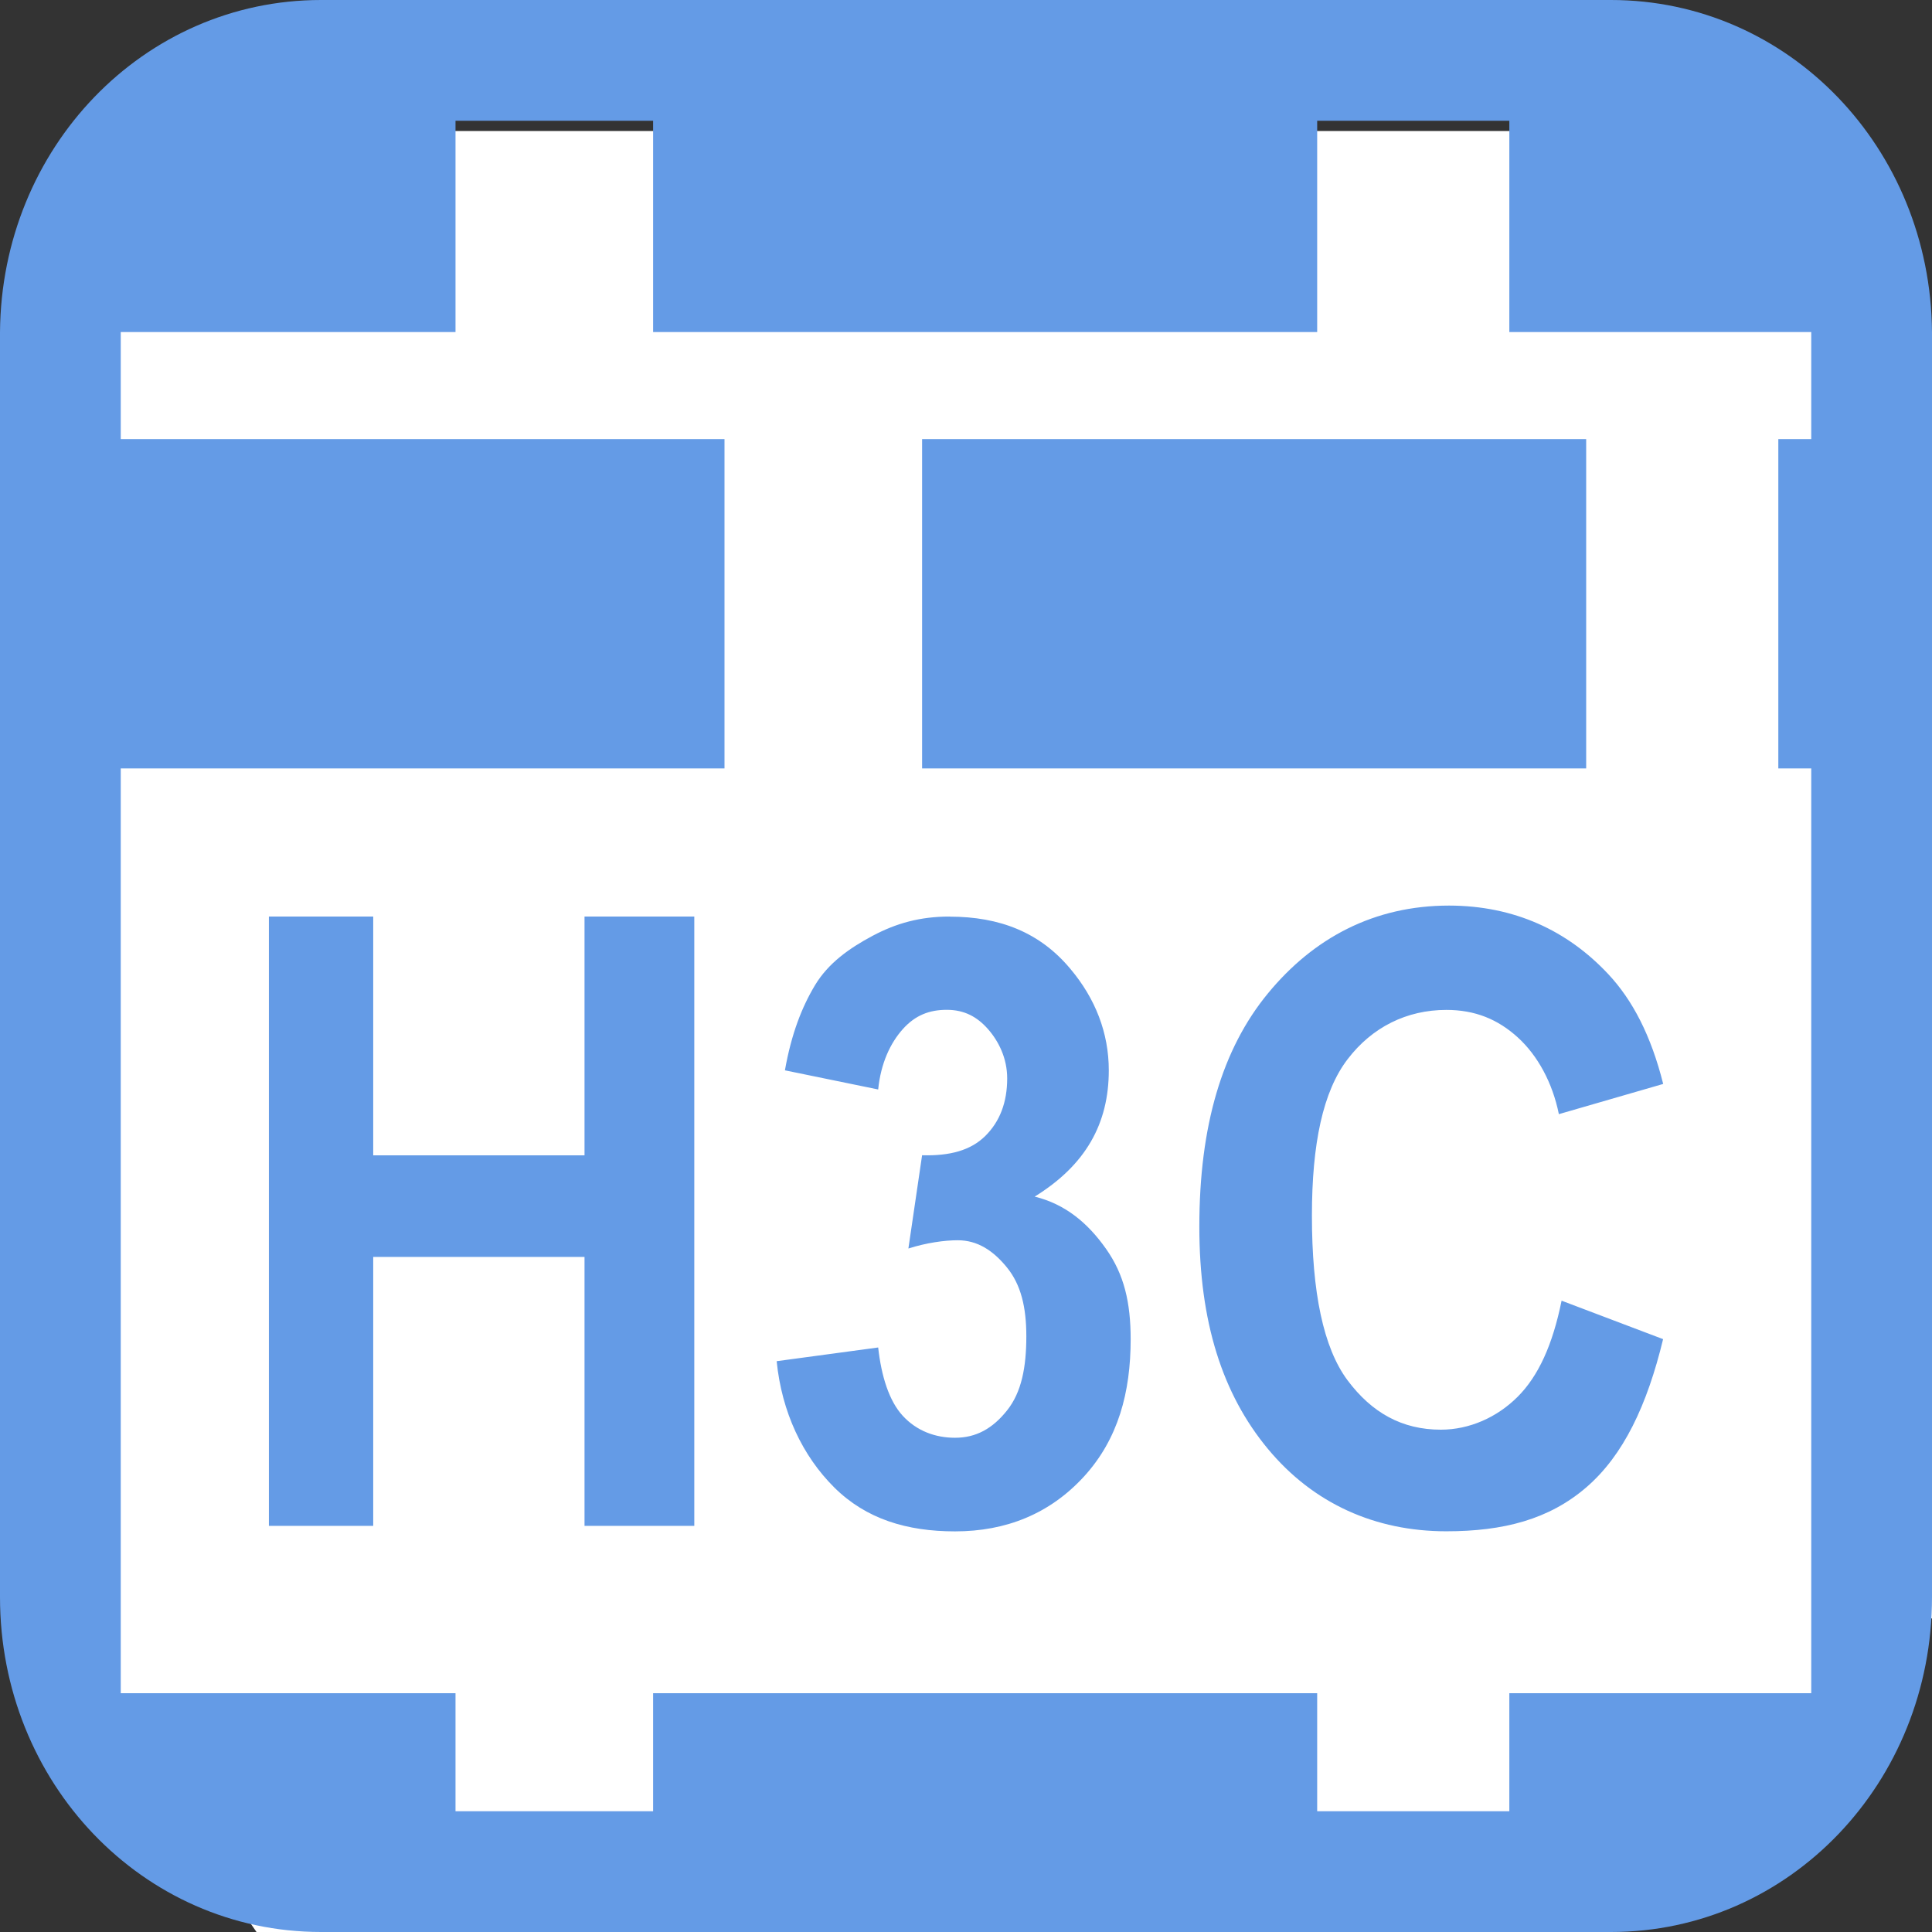
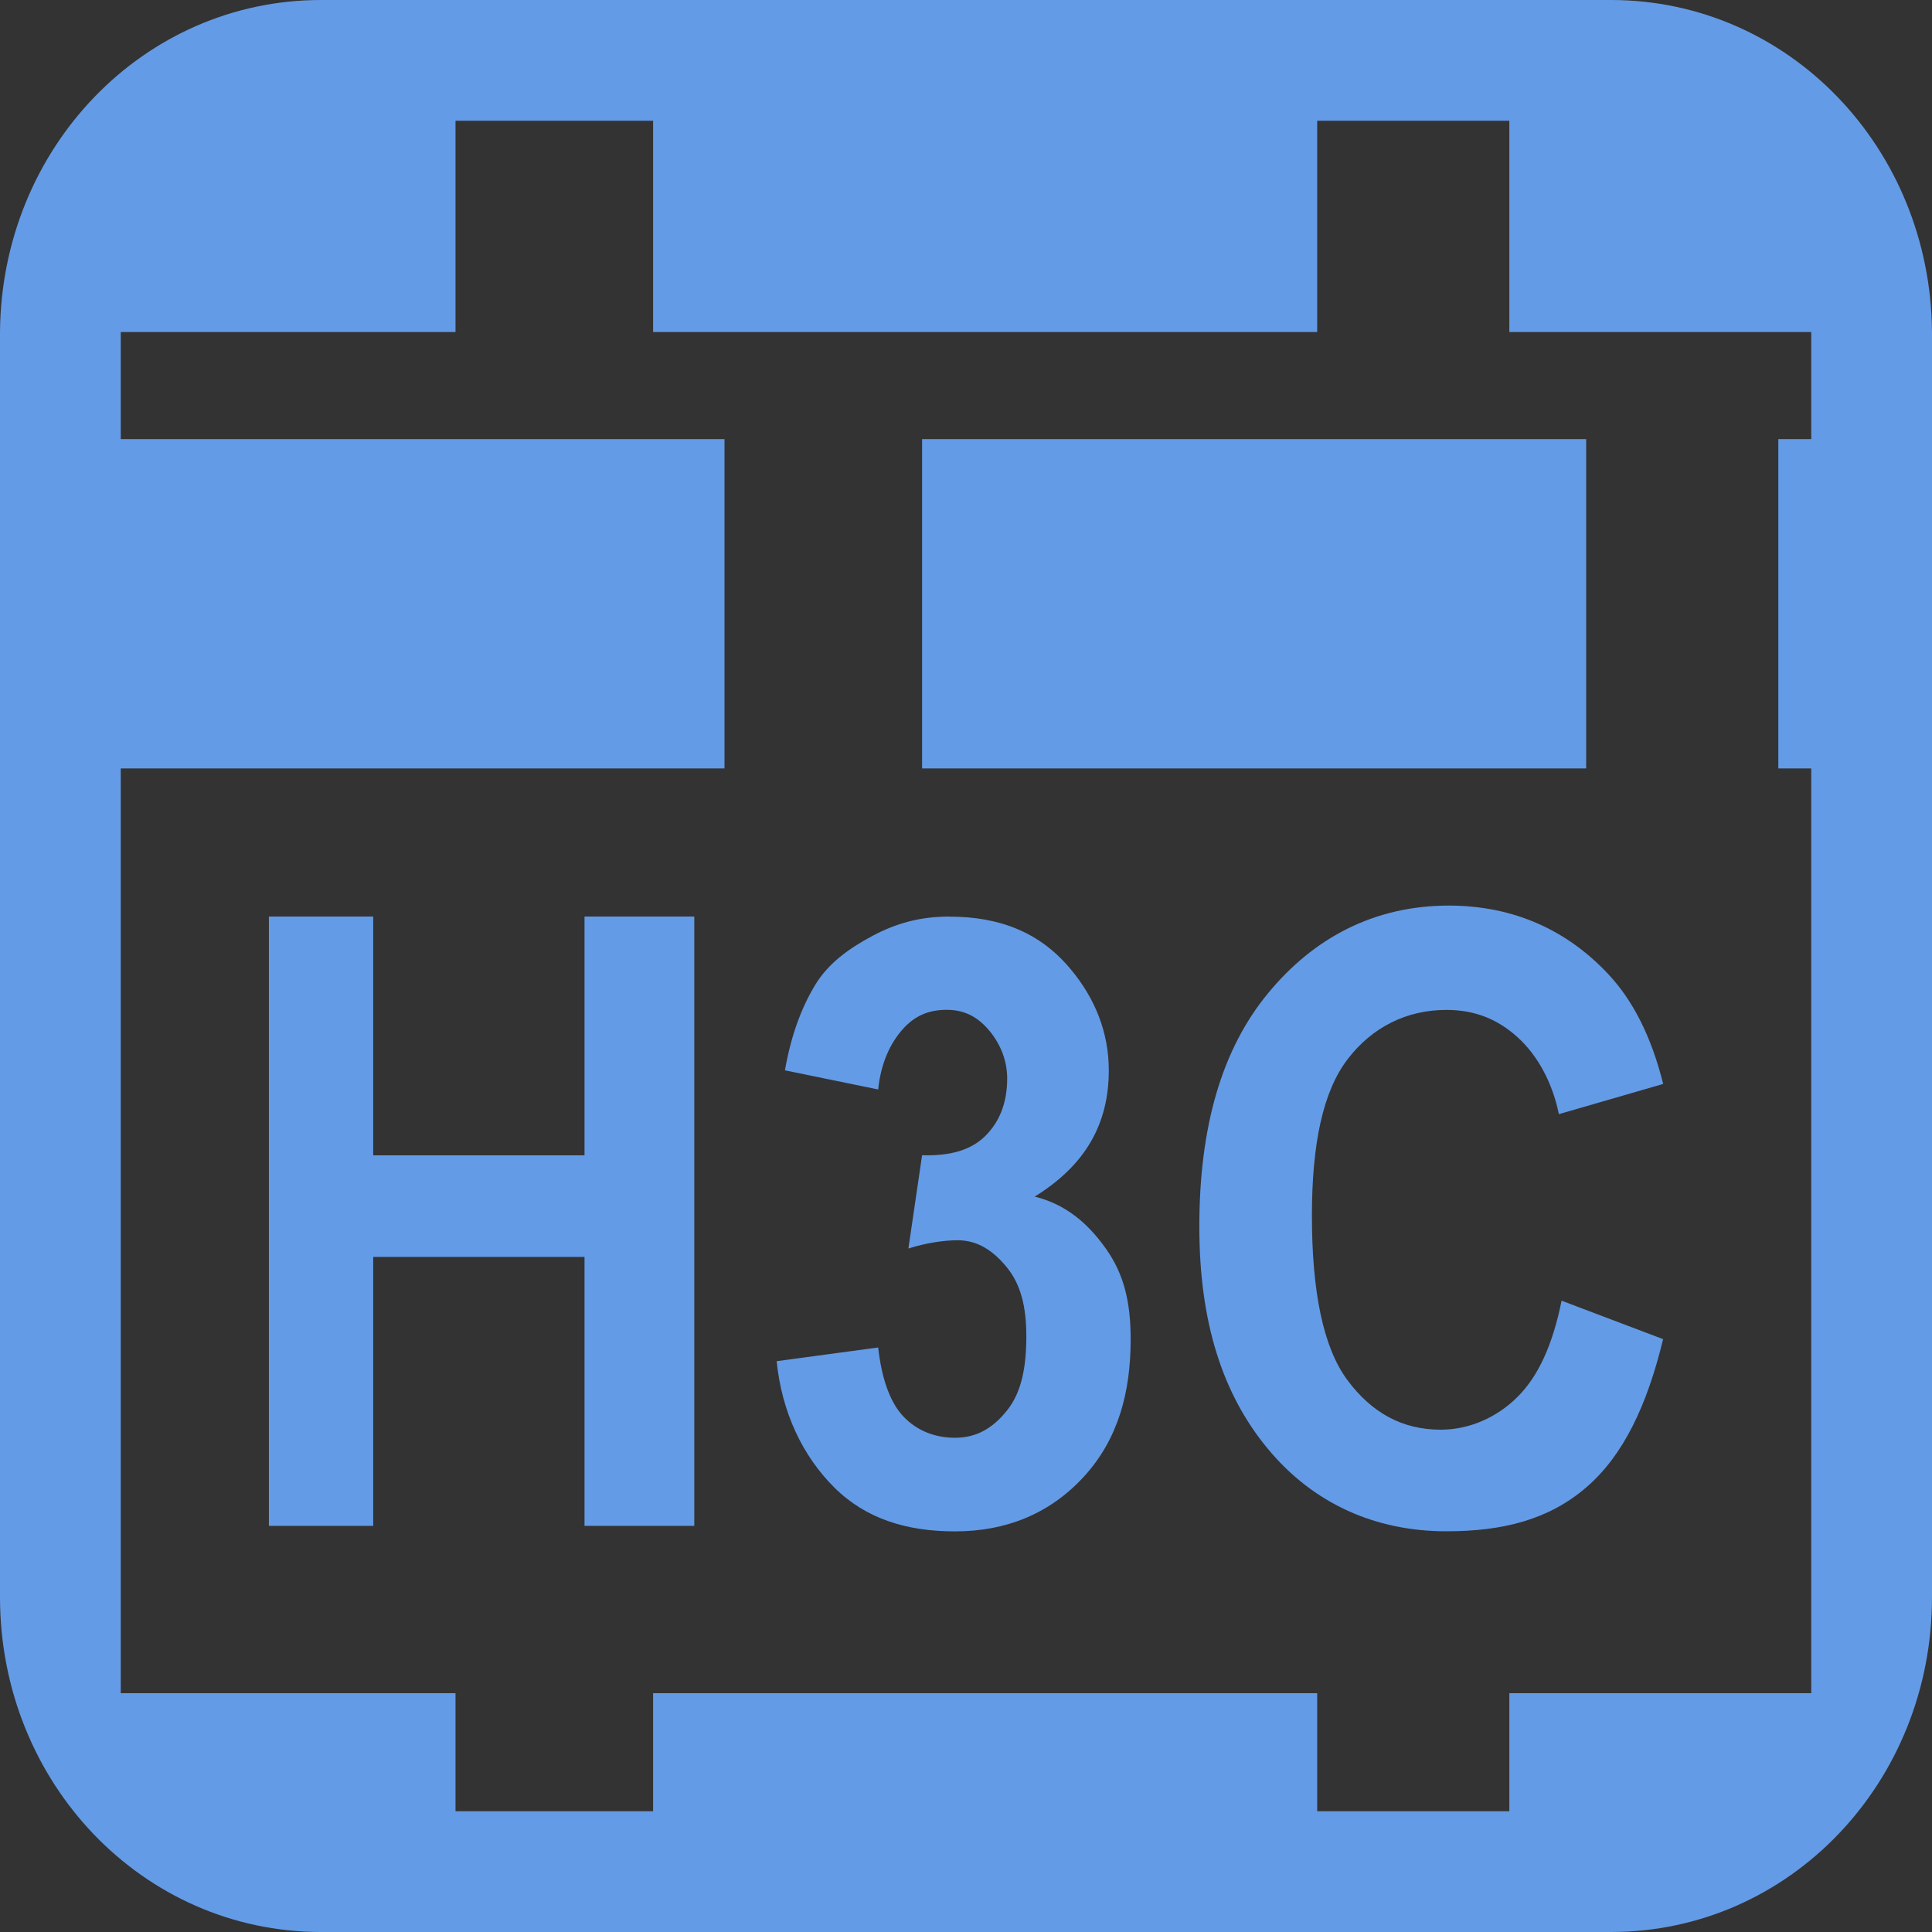
<svg xmlns="http://www.w3.org/2000/svg" version="1.1" width="22" height="22" id="svg15992">
  <rect width="100%" height="100%" fill="#333333" stroke="none" />
  <defs id="defs15994" />
  <g id="g9599">
-     <path d="m 2.892,1.492 17.096,0 2.012,2.457 0,14.476 L 17.467,22 2.921,22 0.66,18.739 0.578,4.007 z" id="rect3155" style="fill:#ffffff;fill-opacity:1;fill-rule:nonzero;stroke:none" />
    <g transform="translate(4.4444445e-7,-1030.362)" id="layer1">
      <path d="M 3.656,0 C 1.632,0 0.016,1.686 0,3.781 -7.9912669e-5,3.792 0,3.802 0,3.812 l 0,14.375 C 0,20.297 1.622,22 3.656,22 l 14.688,0 C 20.378,22 22,20.297 22,18.188 l 0,-14.375 c 0,-0.01 8e-5,-0.021 0,-0.031 C 21.984,1.686 20.368,0 18.344,0 L 5.188,0 3.656,0 z m 1.531,1.375 2.25,0 0,2.406 7.562,0 0,-2.406 2.188,0 0,2.406 3.438,0 0,1.219 -0.375,0 0,3.75 0.375,0 0,10.531 -3.438,0 0,1.344 -2.188,0 0,-1.344 -7.562,0 0,1.344 -2.25,0 0,-1.344 -3.812,0 0,-10.531 6.875,0 0,-3.75 -6.875,0 0,-1.219 3.812,0 0,-2.406 z M 10.5,5 l 0,3.75 7.562,0 0,-3.75 L 10.5,5 z m 6,5.312 c -0.85,7e-6 -1.541,0.366 -2.062,1 -0.522,0.634 -0.781,1.51 -0.781,2.656 0,1.084 0.262,1.906 0.781,2.531 0.519,0.625 1.225,0.938 2.031,0.938 0.652,0 1.17,-0.135 1.594,-0.5 0.424,-0.365 0.693,-0.936 0.875,-1.688 l -1.156,-0.438 c -0.102,0.504 -0.265,0.859 -0.5,1.094 -0.235,0.235 -0.549,0.375 -0.875,0.375 -0.442,1e-6 -0.786,-0.193 -1.062,-0.562 -0.276,-0.37 -0.406,-1.004 -0.406,-1.875 -10e-7,-0.821 0.126,-1.415 0.406,-1.781 0.28,-0.367 0.675,-0.562 1.125,-0.562 0.326,6e-6 0.585,0.106 0.812,0.312 0.228,0.207 0.397,0.518 0.469,0.875 l 1.188,-0.344 c -0.138,-0.551 -0.349,-0.955 -0.625,-1.25 C 17.849,10.596 17.243,10.313 16.5,10.312 z m -13.438,0.125 0,6.938 1.188,0 0,-3.062 2.406,0 0,3.062 1.25,0 0,-6.938 -1.25,0 0,2.719 -2.406,0 0,-2.719 -1.188,0 z m 7.75,0 c -0.334,7e-6 -0.606,0.076 -0.875,0.219 -0.269,0.143 -0.506,0.313 -0.656,0.562 C 9.131,11.468 9.012,11.771 8.938,12.188 L 10,12.406 c 0.03,-0.301 0.14,-0.531 0.281,-0.688 0.141,-0.157 0.301,-0.219 0.5,-0.219 0.202,6e-6 0.347,0.081 0.469,0.219 0.121,0.138 0.219,0.331 0.219,0.562 -3e-6,0.273 -0.084,0.492 -0.25,0.656 -0.166,0.164 -0.404,0.228 -0.719,0.219 l -0.156,1.062 c 0.207,-0.066 0.413,-0.094 0.562,-0.094 0.226,3e-6 0.405,0.118 0.562,0.312 0.157,0.194 0.219,0.449 0.219,0.781 -3e-6,0.351 -0.054,0.637 -0.219,0.844 -0.164,0.207 -0.354,0.313 -0.594,0.312 -0.224,1e-6 -0.436,-0.078 -0.594,-0.25 C 10.124,15.953 10.036,15.67 10,15.344 L 8.844,15.5 c 0.058,0.58 0.295,1.079 0.656,1.438 0.362,0.359 0.826,0.5 1.375,0.5 0.58,0 1.079,-0.199 1.469,-0.625 0.389,-0.426 0.531,-0.958 0.531,-1.562 -4e-6,-0.417 -0.073,-0.737 -0.281,-1.031 -0.208,-0.295 -0.465,-0.509 -0.812,-0.594 0.583,-0.36 0.844,-0.833 0.844,-1.438 -4e-6,-0.426 -0.153,-0.818 -0.438,-1.156 -0.345,-0.414 -0.803,-0.594 -1.375,-0.594 z" transform="translate(0,1030.362)" id="rect3001-7-4" style="fill:#649be6;fill-opacity:1;fill-rule:nonzero;stroke:none" />
      <g transform="translate(3,1033.858)" id="layer1-8">
        <g id="text5399" style="font-size:7px;font-style:normal;font-variant:normal;font-weight:bold;font-stretch:normal;line-height:125%;letter-spacing:0px;word-spacing:0px;fill:#000000;fill-opacity:1;stroke:none;font-family:Arial;-inkscape-font-specification:Arial Bold" />
        <g transform="translate(0,-1036.425)" id="layer1-3">
          <g transform="scale(0.897,1.115)" id="text5639" style="font-size:7.977px;font-style:normal;font-variant:normal;font-weight:bold;font-stretch:normal;line-height:125%;letter-spacing:0px;word-spacing:0px;fill:#cccccc;fill-opacity:1;stroke:none;font-family:Arial;-inkscape-font-specification:Arial Bold" />
          <g transform="scale(1.02,0.981)" id="text6068" style="font-size:6.624px;font-style:normal;font-variant:normal;font-weight:bold;font-stretch:normal;line-height:125%;letter-spacing:0px;word-spacing:0px;fill:#000000;fill-opacity:1;stroke:none;font-family:Arial;-inkscape-font-specification:Arial Bold" />
          <g id="text6125" style="font-size:6px;font-style:normal;font-variant:normal;font-weight:bold;font-stretch:normal;line-height:125%;letter-spacing:0px;word-spacing:0px;fill:#000000;fill-opacity:1;stroke:none;font-family:Arial;-inkscape-font-specification:Arial Bold" />
        </g>
        <g transform="translate(0,-1036.362)" id="layer1-84">
          <g transform="scale(0.936,1.069)" id="text7308" style="font-size:8.035px;font-style:normal;font-variant:normal;font-weight:bold;font-stretch:normal;line-height:125%;letter-spacing:0px;word-spacing:0px;fill:#ffffff;fill-opacity:1;stroke:none;font-family:Arial;-inkscape-font-specification:Arial Bold" />
        </g>
        <g transform="scale(0.969,1.032)" id="text5724" style="font-size:9.885px;font-style:normal;font-variant:normal;font-weight:bold;font-stretch:normal;line-height:125%;letter-spacing:0px;word-spacing:0px;fill:#ffffff;fill-opacity:1;stroke:none;font-family:Arial;-inkscape-font-specification:Arial Bold" />
        <g id="text5751" style="font-size:7px;font-style:normal;font-variant:normal;font-weight:bold;font-stretch:normal;line-height:125%;letter-spacing:0px;word-spacing:0px;fill:#ffffff;fill-opacity:1;stroke:none;font-family:Arial;-inkscape-font-specification:Arial Bold" />
        <g id="layer1-37">
          <g id="text5141" style="font-size:7px;font-style:normal;font-variant:normal;font-weight:bold;font-stretch:normal;line-height:125%;letter-spacing:0px;word-spacing:0px;fill:#000000;fill-opacity:1;stroke:none;font-family:Arial;-inkscape-font-specification:Arial Bold" />
        </g>
        <g transform="scale(1.1,0.909)" id="text5804" style="font-size:6.366px;font-style:normal;font-variant:normal;font-weight:bold;font-stretch:normal;line-height:125%;letter-spacing:0px;word-spacing:0px;fill:#000000;fill-opacity:1;stroke:none;font-family:Arial;-inkscape-font-specification:Arial Bold" />
        <g transform="scale(0.947,1.056)" id="text5938" style="font-size:7px;font-style:normal;font-variant:normal;font-weight:bold;font-stretch:normal;line-height:125%;letter-spacing:0px;word-spacing:0px;fill:#000000;fill-opacity:1;stroke:none;font-family:Arial;-inkscape-font-specification:Arial Bold" />
      </g>
      <g transform="matrix(1.367,0,0,1.375,30.305,-396.966)" id="layer1-849">
        <g id="text7004" style="font-size:6px;font-style:normal;font-variant:normal;font-weight:bold;font-stretch:normal;line-height:125%;letter-spacing:0px;word-spacing:0px;fill:#000000;fill-opacity:1;stroke:none;font-family:Arial;-inkscape-font-specification:Arial Bold" />
      </g>
      <g transform="matrix(1.375,0,0,1.375,0,1030.362)" id="g18127">
        <g id="text8828-3" style="font-size:7px;font-style:normal;font-variant:normal;font-weight:bold;font-stretch:normal;line-height:125%;letter-spacing:0px;word-spacing:0px;fill:#000000;fill-opacity:1;stroke:none;font-family:Arial;-inkscape-font-specification:Arial Bold" />
        <g transform="translate(0,-1036.362)" id="layer1-3-6">
          <g id="text7004-7" style="font-size:6px;font-style:normal;font-variant:normal;font-weight:bold;font-stretch:normal;line-height:125%;letter-spacing:0px;word-spacing:0px;fill:#000000;fill-opacity:1;stroke:none;font-family:Arial;-inkscape-font-specification:Arial Bold" />
        </g>
      </g>
    </g>
  </g>
</svg>